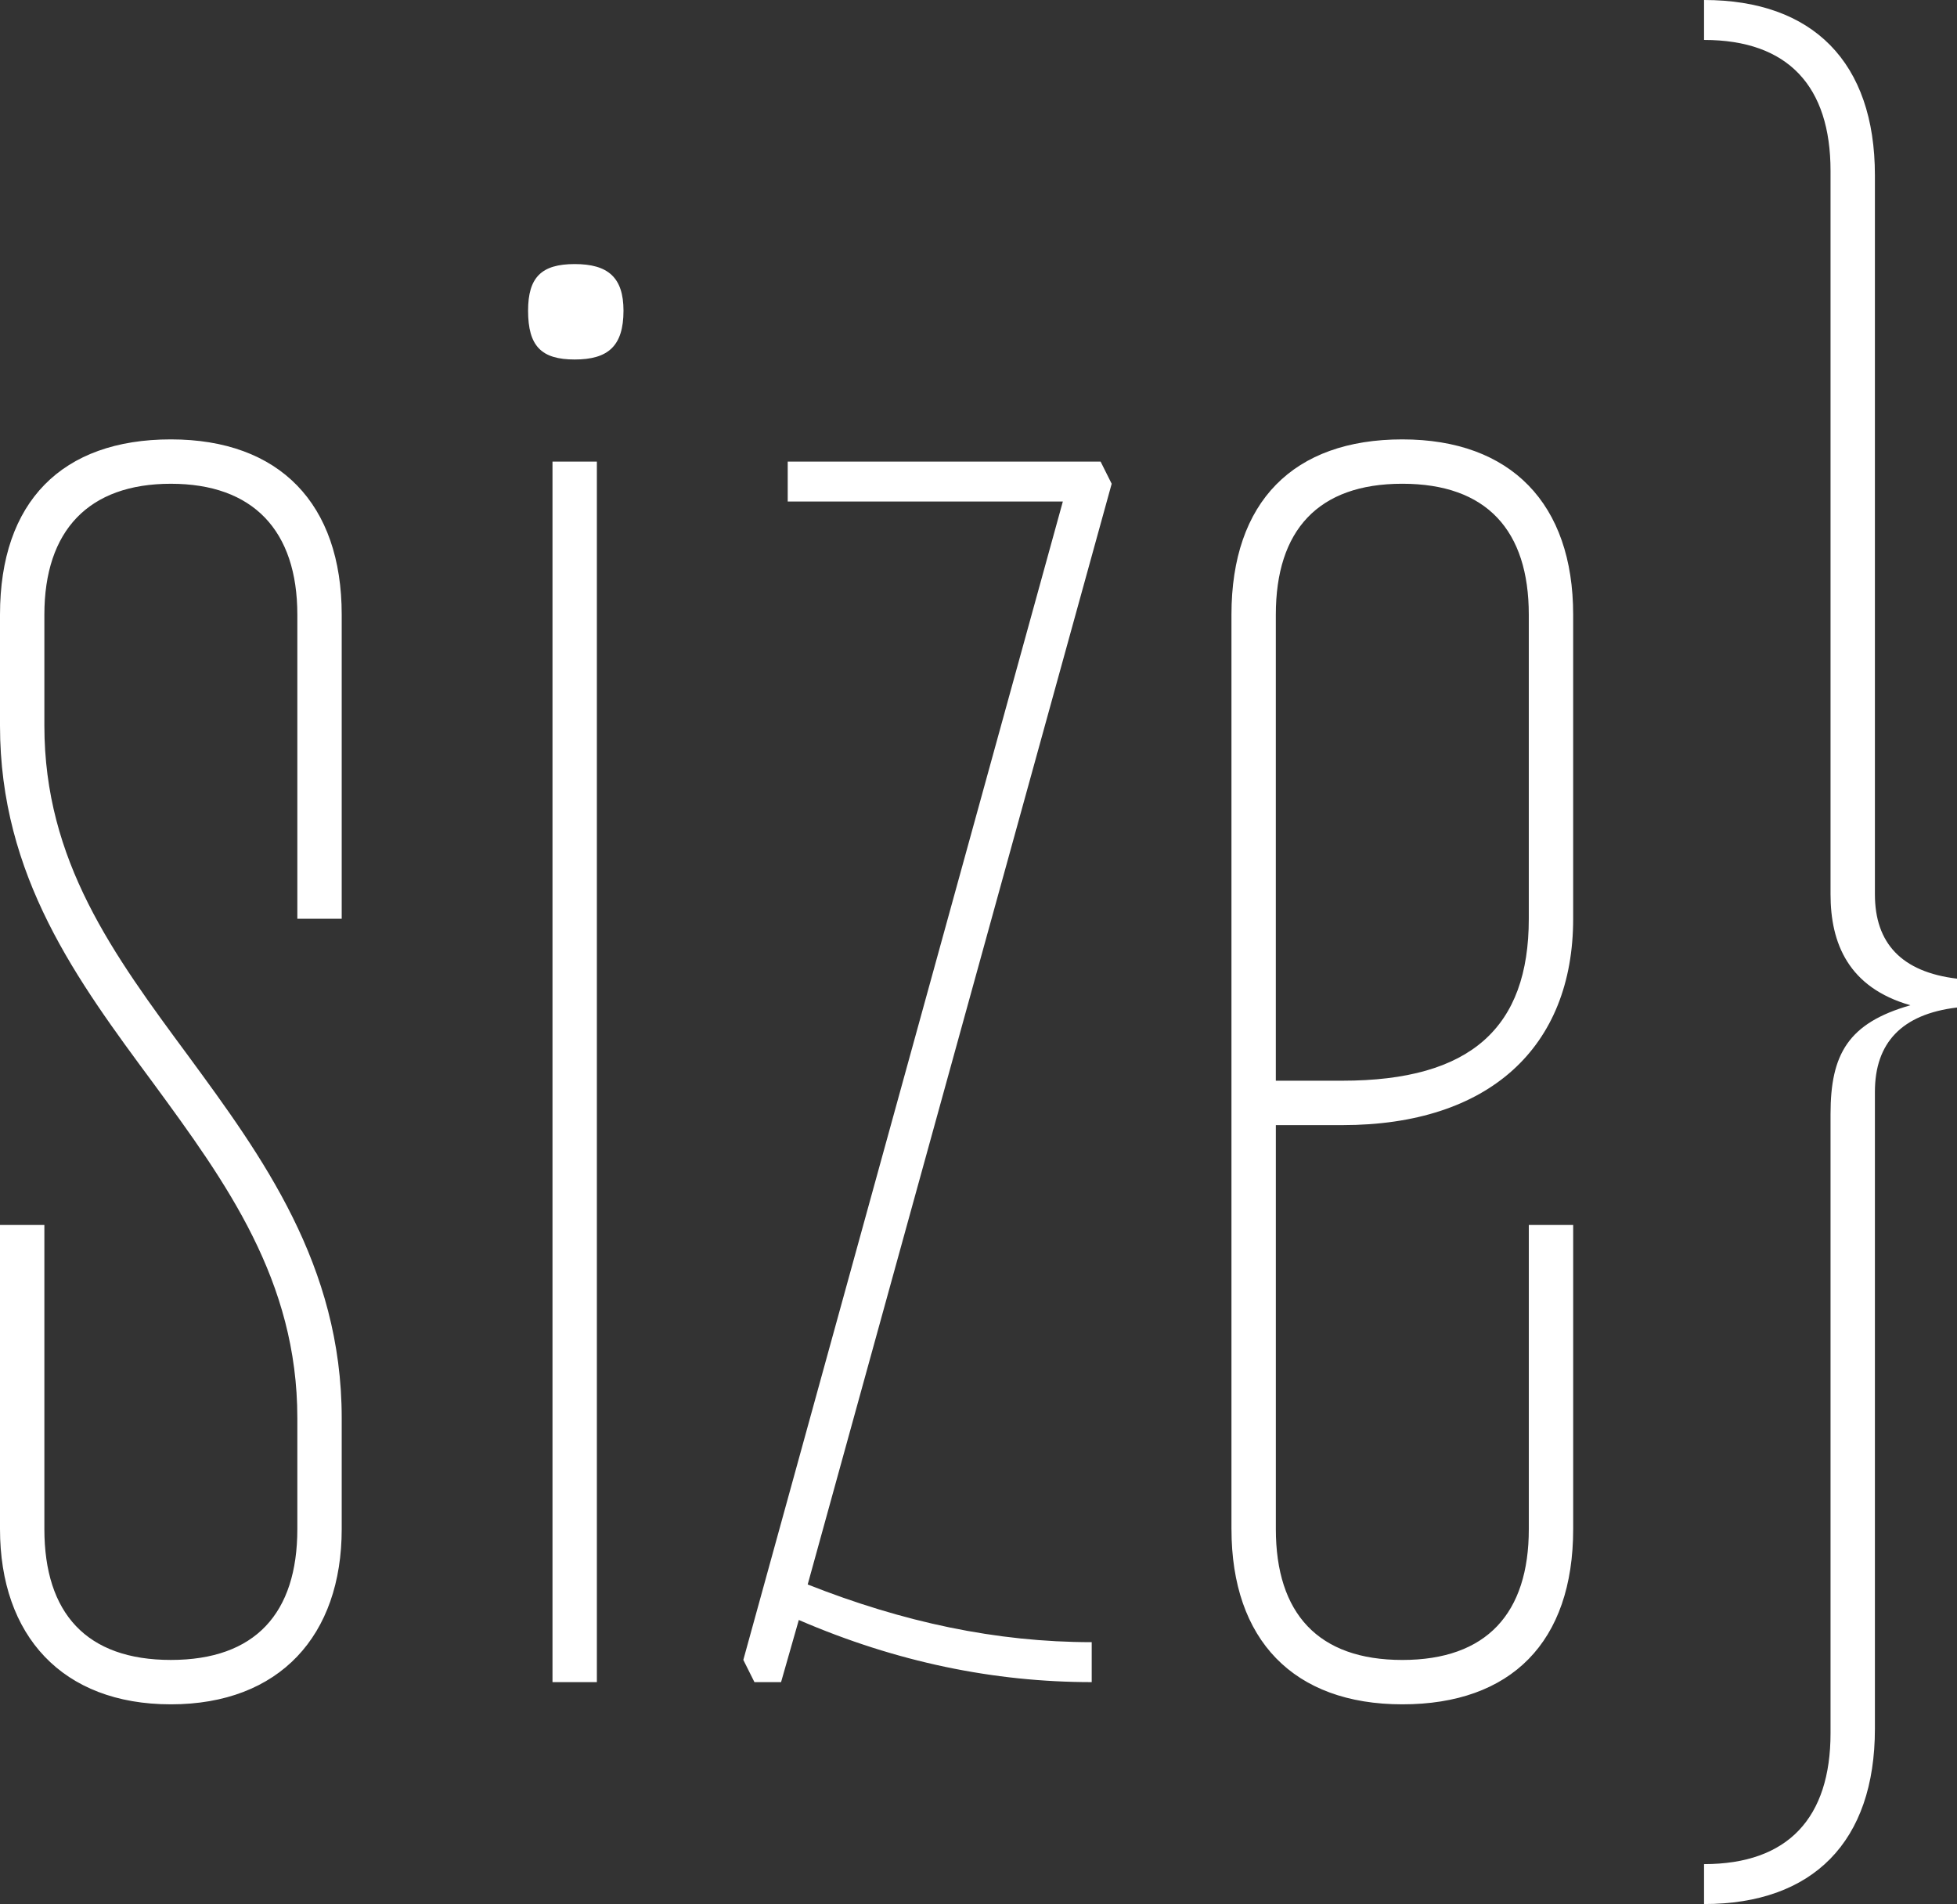
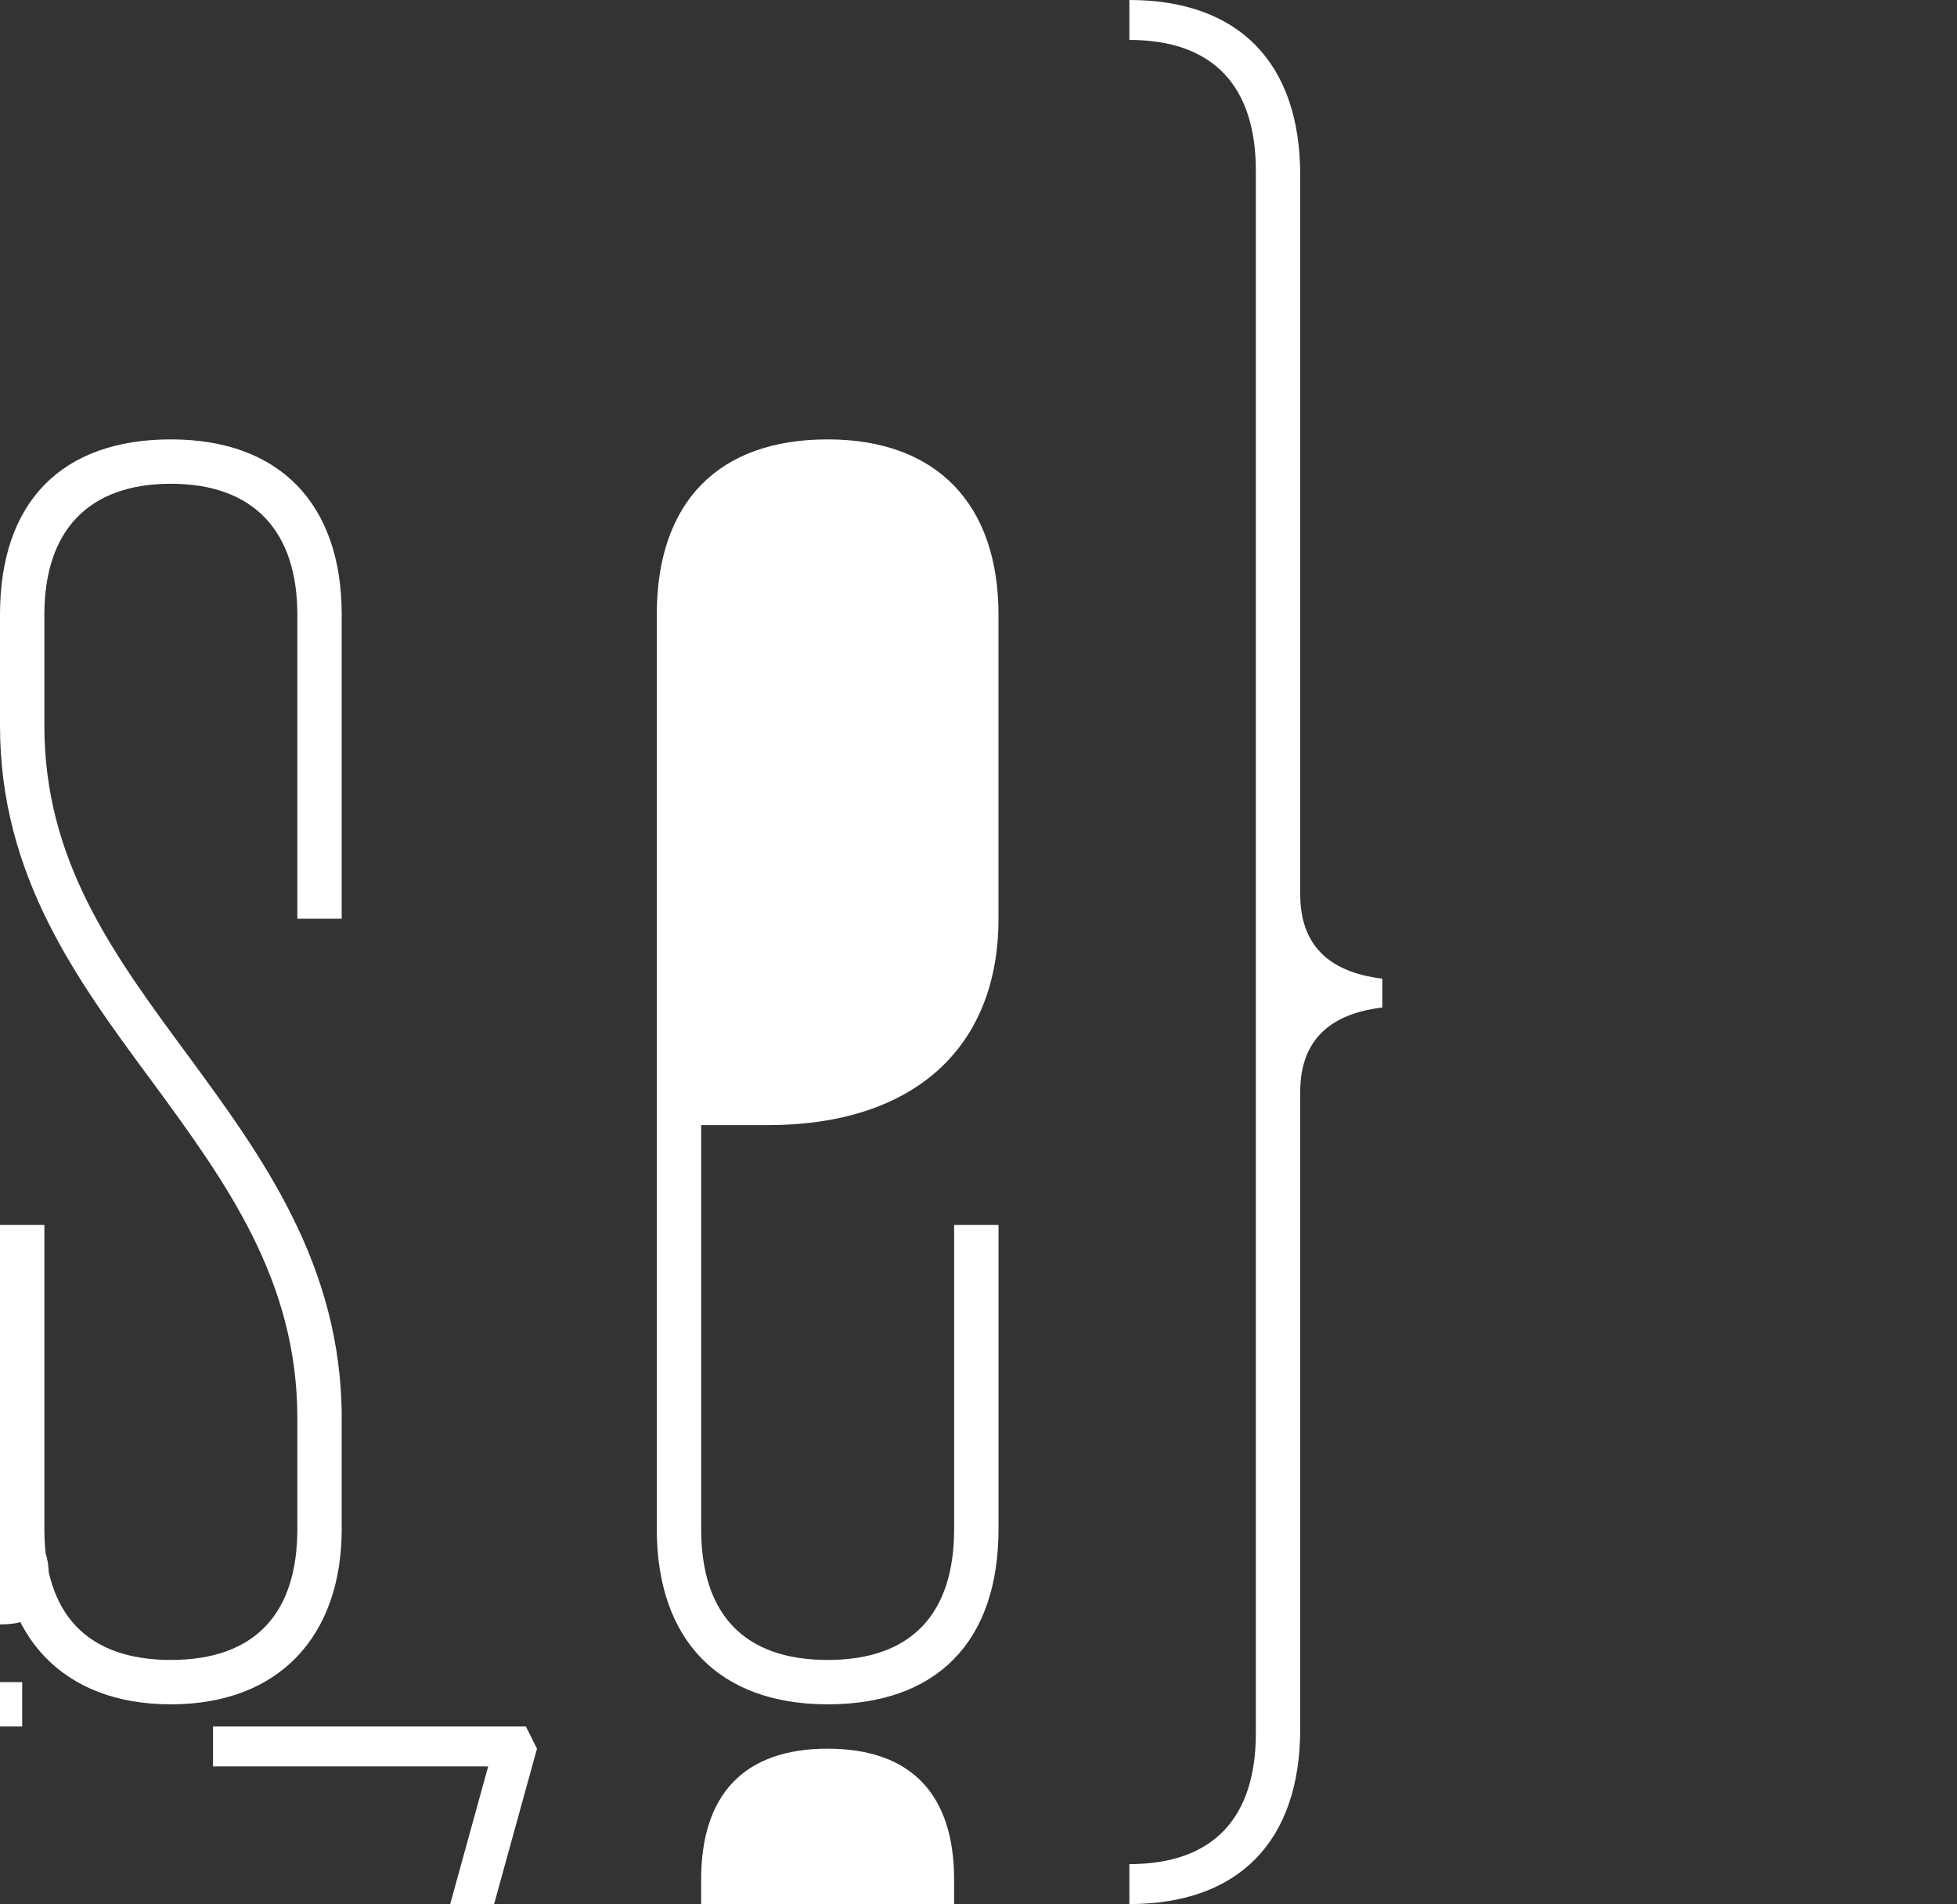
<svg xmlns="http://www.w3.org/2000/svg" id="Layer_2" viewBox="0 0 1097.31 1067.49">
  <rect x="0" y="0" width="1097.31" height="1067.49" fill="#333333" stroke="none" />
  <defs>
    <style>.cls-1{fill:#fff;}</style>
  </defs>
  <g id="Layer_1-2">
-     <path class="cls-1" d="M0,857.22v-170.45H24.88v170.45c0,47.28,23.64,73.41,70.92,73.41s70.92-26.13,70.92-73.41v-62.21c0-77.14-39.81-131.88-80.87-187.87C43.54,549.92,0,491.44,0,406.84v-62.21c0-63.45,34.84-98.29,95.8-98.29s95.8,36.08,95.8,98.29v170.45h-24.88v-170.45c0-47.28-24.88-73.41-70.92-73.41s-70.92,26.13-70.92,73.41v62.21c0,75.89,38.57,128.15,80.87,185.38,41.06,55.99,85.85,116.95,85.85,202.8v62.21c0,59.72-34.84,98.29-95.8,98.29S0,916.94,0,857.22ZM322.23,148.05c18.66,0,27.37,7.46,27.37,26.13,0,19.91-8.71,27.37-27.37,27.37s-26.13-7.46-26.13-27.37c0-18.66,7.46-26.13,26.13-26.13Zm-12.44,110.73h24.88V943.07h-24.88V258.78Zm107,671.84l179.16-649.45h-154.27v-22.39h175.43l6.22,12.44-170.45,617.1c53.5,21.15,105.75,32.35,159.25,32.35v22.4c-54.74,0-109.49-11.2-164.23-34.84l-9.95,34.84h-14.93l-6.22-12.44Zm273.7-73.41V344.63c0-63.45,34.84-98.29,95.8-98.29s95.8,36.08,95.8,98.29v170.45c0,72.16-47.28,115.71-129.39,115.71h-37.32v226.44c0,47.28,23.64,73.41,70.92,73.41s70.92-26.13,70.92-73.41v-170.45h24.88v170.45c0,63.45-34.84,98.29-95.8,98.29s-95.8-36.08-95.8-98.29Zm62.21-251.32c72.16,0,104.51-29.86,104.51-90.82v-170.45c0-47.28-23.64-73.41-70.92-73.41s-70.92,26.13-70.92,73.41v261.27h37.32Zm273.7,365.78v-347.12c0-33.59,9.95-51.01,44.79-60.96-34.84-9.95-44.79-34.84-44.79-62.21V95.8c0-47.28-23.64-73.41-70.92-73.41V0c60.96,0,95.8,34.84,95.8,98.29V501.4c0,27.37,14.93,43.55,46.03,47.28v16.17c-31.1,3.73-46.03,19.91-46.03,47.28v357.07c0,63.45-34.84,98.29-95.8,98.29v-22.39c47.28,0,70.92-26.13,70.92-73.41Z" />
+     <path class="cls-1" d="M0,857.22v-170.45H24.88v170.45c0,47.28,23.64,73.41,70.92,73.41s70.92-26.13,70.92-73.41v-62.21c0-77.14-39.81-131.88-80.87-187.87C43.54,549.92,0,491.44,0,406.84v-62.21c0-63.45,34.84-98.29,95.8-98.29s95.8,36.08,95.8,98.29v170.45h-24.88v-170.45c0-47.28-24.88-73.41-70.92-73.41s-70.92,26.13-70.92,73.41v62.21c0,75.89,38.57,128.15,80.87,185.38,41.06,55.99,85.85,116.95,85.85,202.8v62.21c0,59.72-34.84,98.29-95.8,98.29S0,916.94,0,857.22Zc18.66,0,27.37,7.46,27.37,26.13,0,19.91-8.71,27.37-27.37,27.37s-26.13-7.46-26.13-27.37c0-18.66,7.46-26.13,26.13-26.13Zm-12.44,110.73h24.88V943.07h-24.88V258.78Zm107,671.84l179.16-649.45h-154.27v-22.39h175.43l6.22,12.44-170.45,617.1c53.5,21.15,105.75,32.35,159.25,32.35v22.4c-54.74,0-109.49-11.2-164.23-34.84l-9.95,34.84h-14.93l-6.22-12.44Zm273.7-73.41V344.63c0-63.45,34.84-98.29,95.8-98.29s95.8,36.08,95.8,98.29v170.45c0,72.16-47.28,115.71-129.39,115.71h-37.32v226.44c0,47.28,23.64,73.41,70.92,73.41s70.92-26.13,70.92-73.41v-170.45h24.88v170.45c0,63.45-34.84,98.29-95.8,98.29s-95.8-36.08-95.8-98.29Zm62.21-251.32c72.16,0,104.51-29.86,104.51-90.82v-170.45c0-47.28-23.64-73.41-70.92-73.41s-70.92,26.13-70.92,73.41v261.27h37.32Zm273.7,365.78v-347.12c0-33.59,9.95-51.01,44.79-60.96-34.84-9.95-44.79-34.84-44.79-62.21V95.8c0-47.28-23.64-73.41-70.92-73.41V0c60.96,0,95.8,34.84,95.8,98.29V501.4c0,27.37,14.93,43.55,46.03,47.28v16.17c-31.1,3.73-46.03,19.91-46.03,47.28v357.07c0,63.45-34.84,98.29-95.8,98.29v-22.39c47.28,0,70.92-26.13,70.92-73.41Z" />
  </g>
</svg>